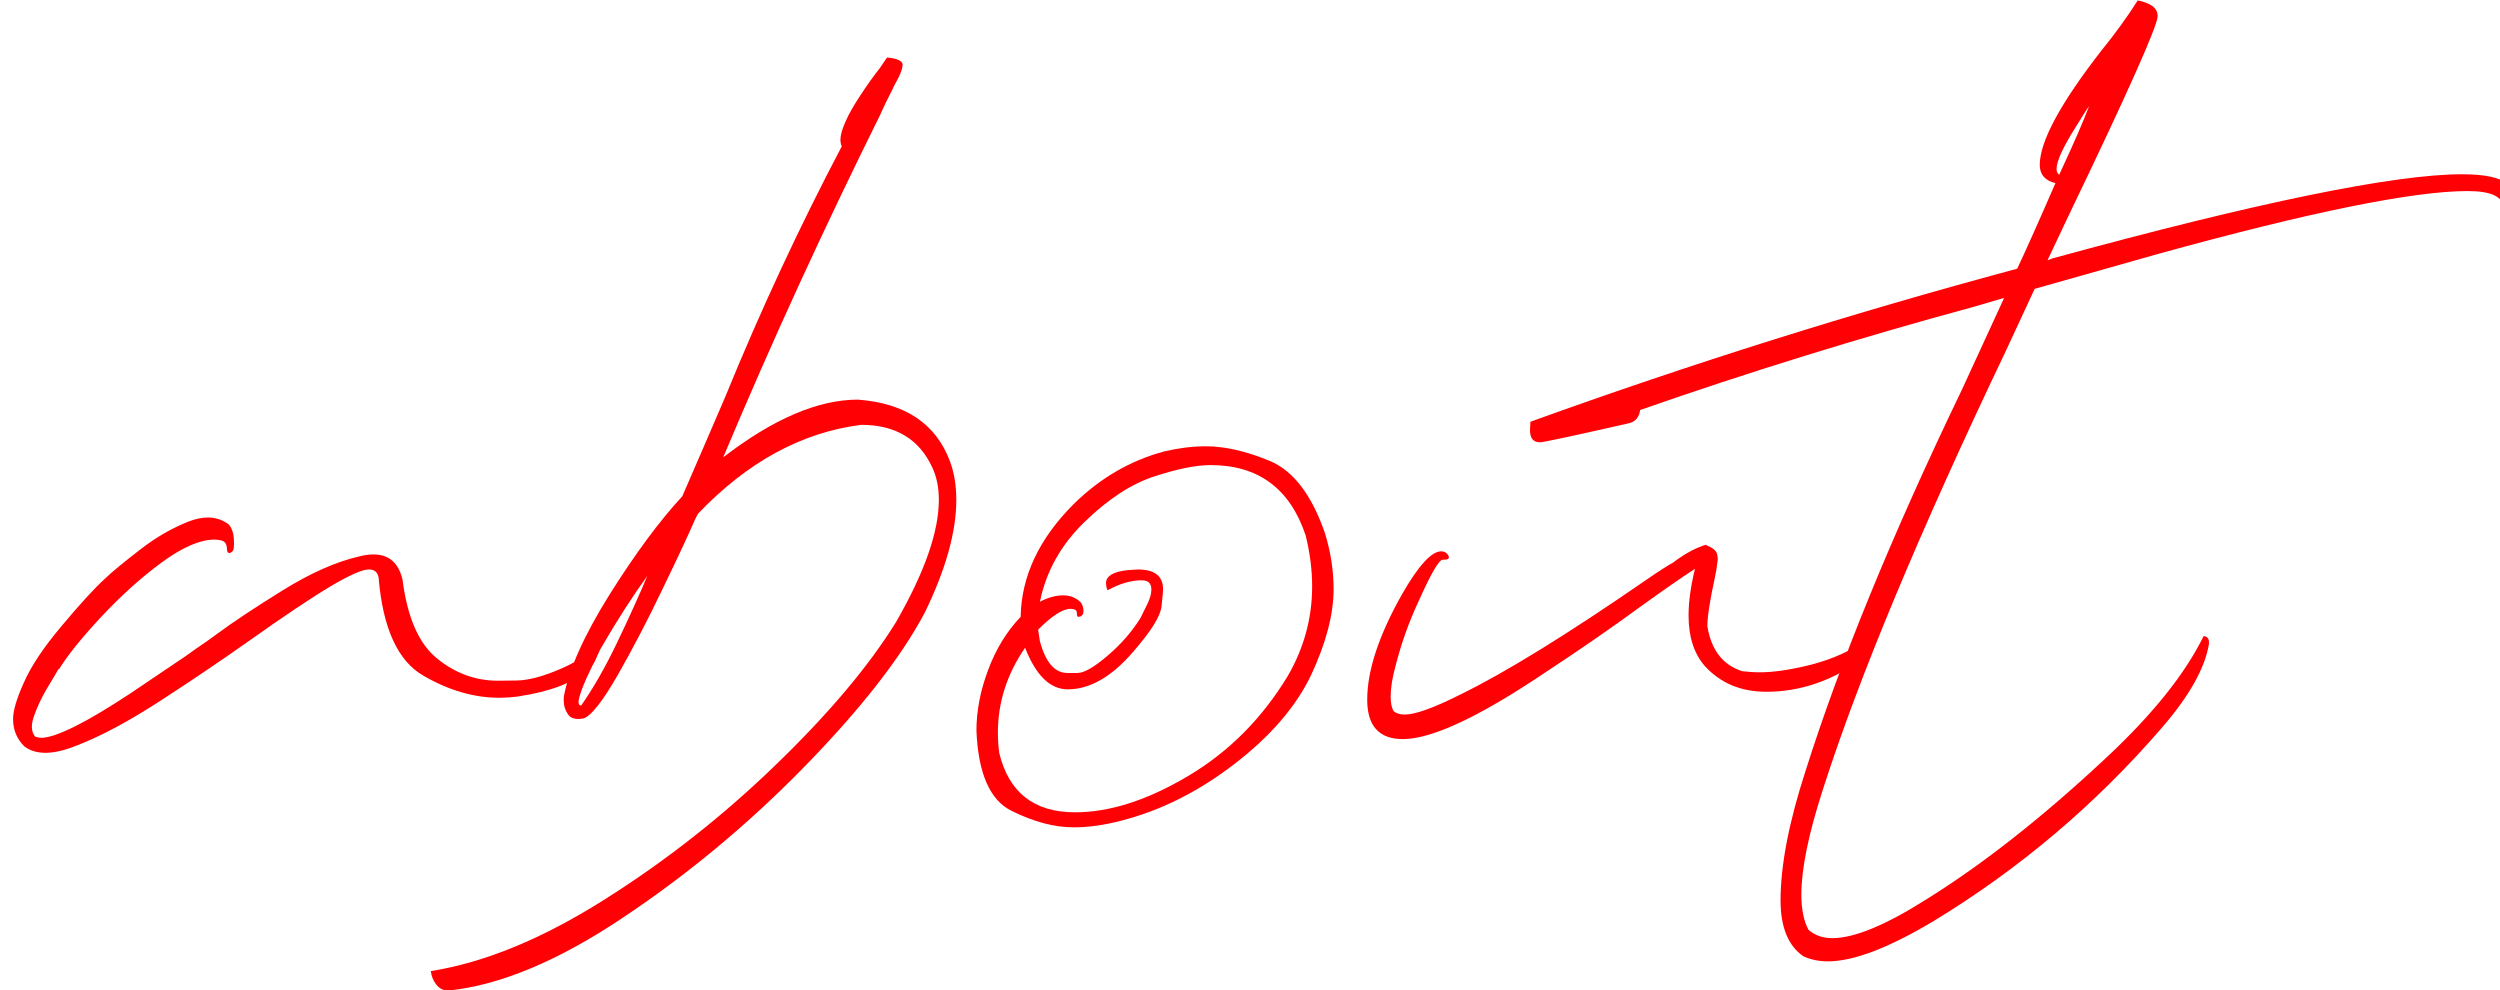
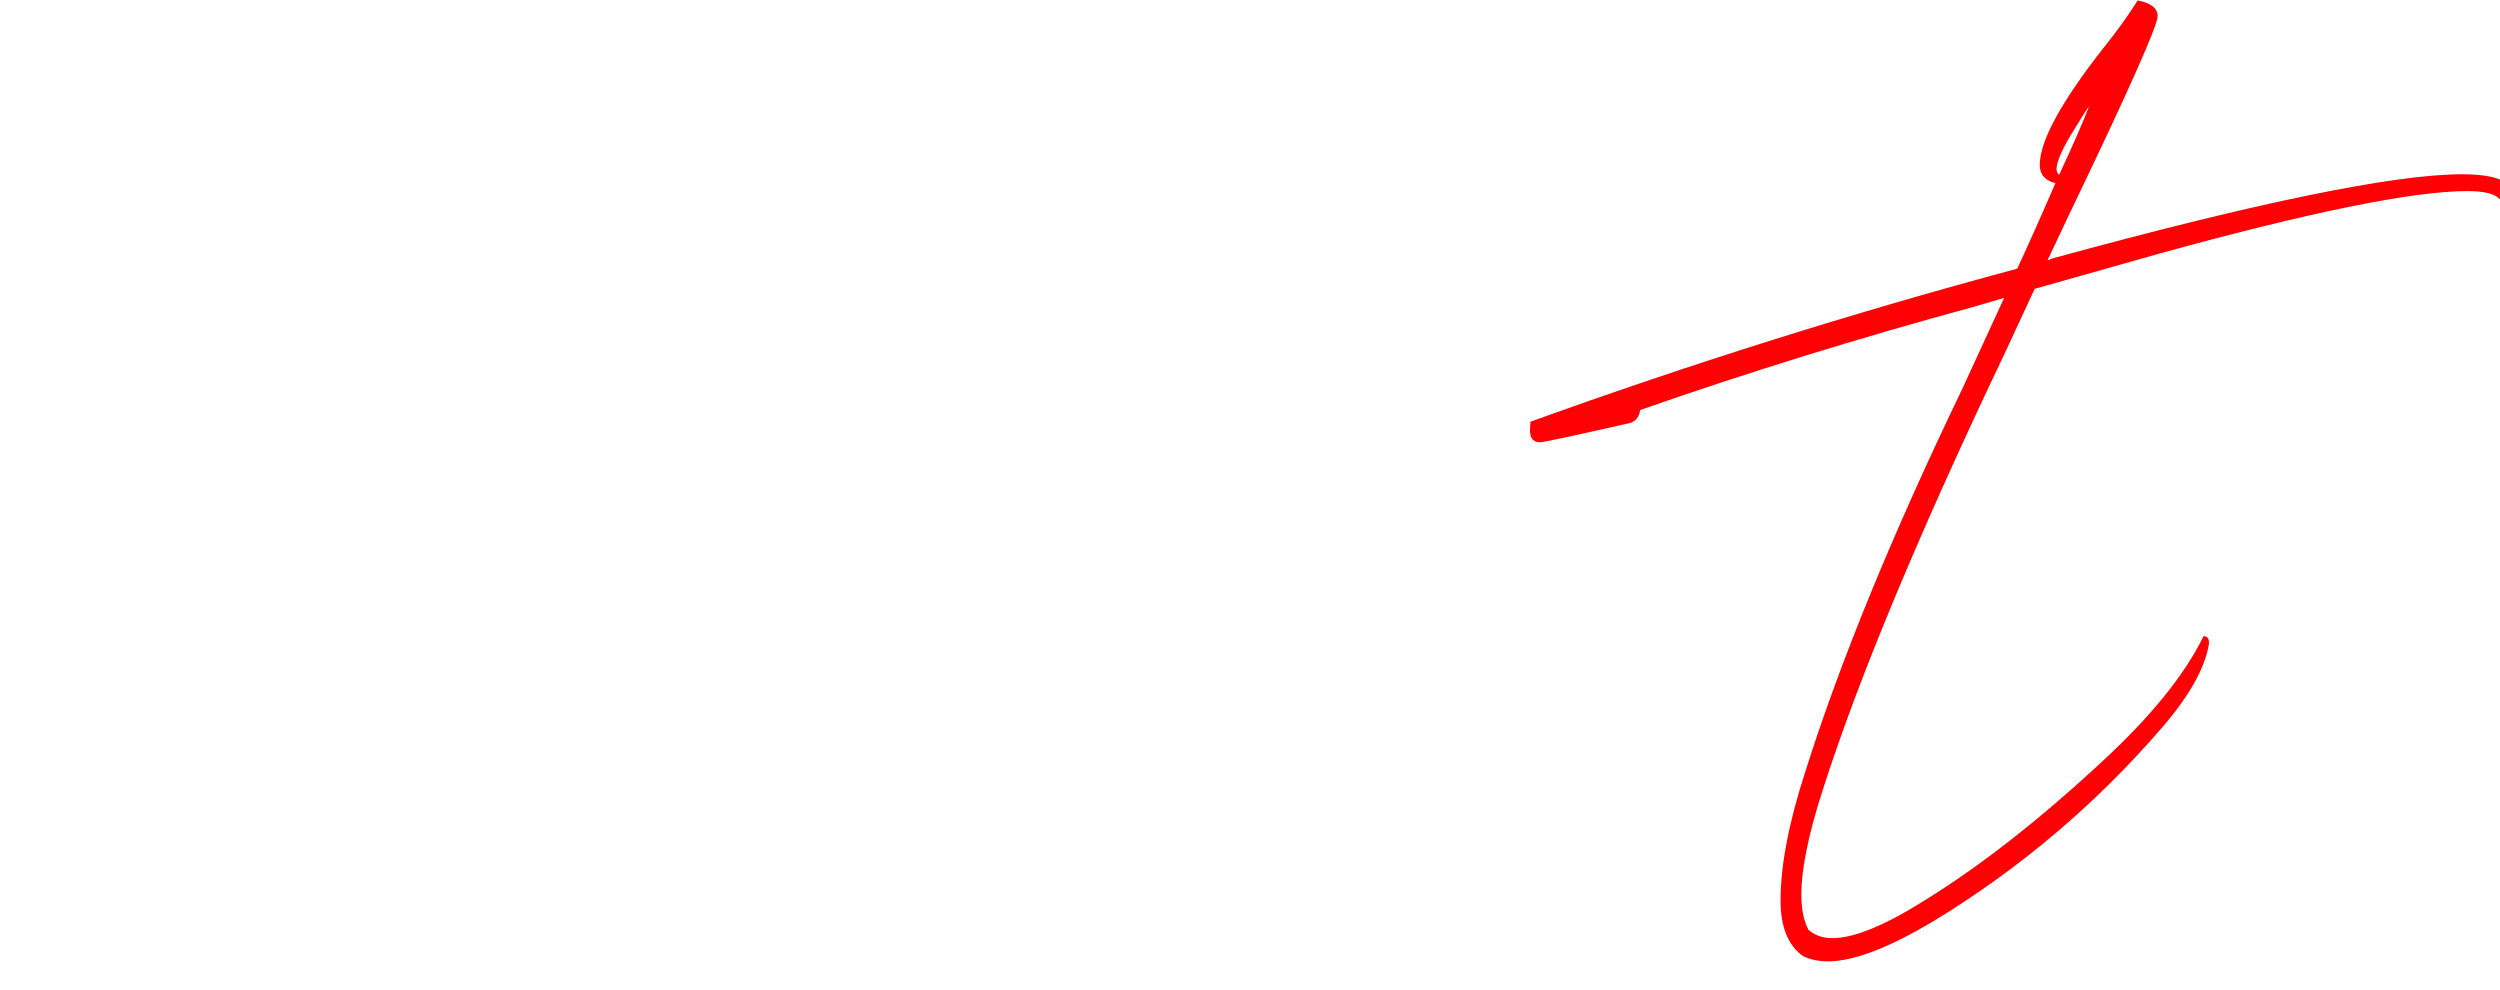
<svg xmlns="http://www.w3.org/2000/svg" viewBox="0 0 288.00 114.07" data-guides="{&quot;vertical&quot;:[],&quot;horizontal&quot;:[]}">
  <defs />
-   <path fill="#ff0005" stroke="none" fill-opacity="1" stroke-width="1.176" stroke-opacity="1" alignment-baseline="baseline" baseline-shift="baseline" clip-rule="evenodd" image-rendering="optimizequality" text-rendering="geometricprecision" class="fil0" id="tSvg4511ef9710" title="Path 1" d="M68.154 74.393C68.562 74.648 68.766 74.979 68.766 75.361C68.766 75.463 68.715 75.667 68.612 75.973C68.511 76.278 68.205 76.661 67.721 77.17C66.065 78.647 63.415 79.667 59.721 80.227C58.982 80.329 58.243 80.38 57.505 80.38C54.6 80.38 51.696 79.539 48.766 77.832C45.836 76.151 44.103 72.38 43.619 66.571C43.517 65.909 43.135 65.603 42.498 65.603C41.734 65.603 40.282 66.24 38.091 67.54C35.9 68.839 32.741 70.954 28.613 73.883C25.225 76.278 21.811 78.571 18.346 80.813C14.881 83.055 11.773 84.737 8.97 85.832C7.543 86.418 6.295 86.724 5.25 86.724C4.257 86.724 3.416 86.469 2.779 85.96C1.938 85.119 1.505 84.074 1.505 82.826C1.505 81.883 1.913 80.482 2.754 78.622C3.569 76.763 5.021 74.571 7.11 72.1C9.199 69.603 10.83 67.82 12.027 66.724C12.97 65.807 14.371 64.686 16.18 63.285C17.989 61.883 19.849 60.813 21.734 60.075C22.524 59.769 23.288 59.616 23.976 59.616C24.868 59.616 25.658 59.897 26.371 60.431C26.626 60.737 26.779 61.119 26.881 61.552C26.931 61.909 26.957 62.215 26.957 62.469C26.957 62.597 26.957 62.826 26.931 63.132C26.906 63.438 26.753 63.616 26.448 63.718C26.346 63.718 26.269 63.667 26.218 63.59C26.167 63.489 26.142 63.361 26.142 63.208C26.142 63.005 26.091 62.801 25.989 62.597C25.887 62.419 25.683 62.291 25.403 62.24C25.199 62.189 24.97 62.164 24.715 62.164C23.034 62.164 20.995 63.055 18.601 64.813C16.206 66.571 13.887 68.686 11.62 71.106C9.352 73.552 7.747 75.54 6.804 77.094C6.779 77.094 6.754 77.094 6.728 77.094C6.448 77.578 5.989 78.368 5.352 79.412C4.741 80.457 4.257 81.501 3.9 82.546C3.747 82.979 3.671 83.386 3.671 83.743C3.671 84.176 3.798 84.558 4.053 84.864C4.257 84.941 4.486 84.992 4.792 84.992C5.582 84.992 6.856 84.558 8.614 83.692C10.346 82.826 12.435 81.578 14.881 79.972C17.301 78.342 19.467 76.89 21.378 75.59C22.269 74.954 23.008 74.418 23.594 74.036C23.9 73.832 24.358 73.501 24.945 73.068C26.83 71.667 29.377 69.985 32.537 68.024C35.696 66.062 38.626 64.737 41.377 64.1C41.963 63.947 42.524 63.871 43.008 63.871C44.817 63.871 45.912 64.839 46.371 66.775C46.931 71.157 48.256 74.189 50.396 75.896C52.485 77.578 54.804 78.418 57.352 78.418C57.454 78.418 58.167 78.418 59.543 78.393C60.919 78.368 62.625 77.909 64.664 77.017C66.702 76.126 67.874 75.259 68.154 74.393Z" />
-   <path fill="#ff0005" stroke="none" fill-opacity="1" stroke-width="1.176" stroke-opacity="1" alignment-baseline="baseline" baseline-shift="baseline" clip-rule="evenodd" image-rendering="optimizequality" text-rendering="geometricprecision" id="tSvg1837feb4e4a" class="fil0" title="Path 2" d="M83.313 52.686C89.071 48.253 94.243 46.037 98.829 46.037C104.255 46.444 107.797 48.788 109.428 53.119C109.937 54.47 110.166 55.973 110.166 57.603C110.166 61.247 108.969 65.578 106.523 70.597C103.746 75.82 99.109 81.73 92.663 88.329C86.218 94.928 79.262 100.711 71.772 105.704C64.282 110.724 57.581 113.501 51.67 114.112C51.059 114.112 50.6 113.883 50.243 113.399C49.887 112.94 49.683 112.405 49.632 111.87C55.874 110.877 62.524 108.125 69.657 103.615C76.766 99.131 83.364 93.934 89.428 88.049C95.491 82.189 100.103 76.712 103.237 71.641C106.523 65.909 108.154 61.247 108.154 57.603C108.154 56.202 107.924 54.979 107.415 53.884C105.912 50.597 103.186 48.941 99.211 48.941C92.383 49.807 86.115 53.196 80.409 59.183C80.307 59.378 80.205 59.574 80.103 59.769C79.262 61.705 77.988 64.431 76.281 67.947C74.6 71.463 72.893 74.724 71.186 77.731C69.454 80.737 68.154 82.418 67.263 82.75C67.058 82.8 66.855 82.826 66.651 82.826C66.065 82.826 65.632 82.648 65.403 82.24C65.097 81.781 64.944 81.297 64.944 80.737C64.944 80.593 64.944 80.448 64.944 80.304C65.505 77.17 67.263 73.221 70.243 68.457C73.224 63.718 76.027 59.947 78.6 57.17C80.256 53.374 81.886 49.578 83.543 45.731C87.619 35.744 92.103 26.113 96.969 16.865C96.867 16.61 96.816 16.355 96.816 16.101C96.816 15.617 96.994 14.929 97.377 14.063C97.759 13.171 98.345 12.152 99.135 10.954C99.924 9.757 100.663 8.712 101.377 7.821C101.708 7.311 101.988 6.929 102.192 6.623C103.287 6.725 103.873 6.98 103.975 7.362C103.975 7.388 103.975 7.413 103.975 7.439C103.975 7.897 103.746 8.559 103.237 9.451C103.084 9.706 102.931 10.011 102.778 10.368C102.294 11.311 101.81 12.279 101.377 13.273C94.956 26.215 88.918 39.336 83.313 52.686ZM66.957 81.272C68.409 79.183 69.785 76.763 71.109 73.985C72.434 71.234 73.581 68.686 74.575 66.342C72.944 68.584 71.109 71.412 69.122 74.852C69.071 75.004 68.893 75.387 68.562 76.049C68.231 76.686 67.899 77.425 67.517 78.24C67.16 79.055 66.88 79.769 66.728 80.38C66.677 80.584 66.651 80.737 66.651 80.89C66.651 81.144 66.753 81.272 66.957 81.272Z" />
-   <path fill="#ff0005" stroke="none" fill-opacity="1" stroke-width="1.176" stroke-opacity="1" alignment-baseline="baseline" baseline-shift="baseline" clip-rule="evenodd" image-rendering="optimizequality" text-rendering="geometricprecision" id="tSvgfe7058f14e" class="fil0" title="Path 3" d="M123.695 95.31C121.453 95.31 119.083 94.673 116.561 93.425C114.039 92.202 112.689 89.093 112.485 84.176C112.485 81.883 112.943 79.539 113.835 77.17C114.727 74.775 115.975 72.737 117.58 71.055C117.657 66.368 119.72 62.036 123.695 58.062C126.726 55.081 130.217 53.043 134.14 51.998C135.771 51.616 137.376 51.413 138.905 51.413C141.096 51.413 143.567 51.973 146.268 53.094C148.968 54.215 151.108 56.992 152.637 61.425C153.299 63.59 153.631 65.731 153.631 67.845C153.631 70.775 152.764 74.062 151.057 77.731C149.325 81.374 146.369 84.813 142.191 88.023C138.013 91.233 133.656 93.399 129.147 94.546C127.211 95.055 125.376 95.31 123.695 95.31ZM123.847 93.578C127.822 93.578 132.153 92.202 136.867 89.399C141.554 86.622 145.376 82.775 148.331 77.909C150.216 74.673 151.159 71.208 151.159 67.54C151.159 65.654 150.904 63.692 150.42 61.705C148.612 56.279 144.968 53.578 139.44 53.578C137.809 53.578 135.644 54.011 132.994 54.877C130.319 55.743 127.644 57.502 124.918 60.151C122.217 62.775 120.51 65.833 119.797 69.323C120.714 68.839 121.606 68.584 122.497 68.584C123.287 68.584 123.975 68.865 124.51 69.4C124.714 69.705 124.816 70.011 124.816 70.368C124.816 70.826 124.612 71.055 124.204 71.055C124.102 71.055 124.051 70.903 124.051 70.597C124.051 70.291 123.822 70.138 123.312 70.138C122.421 70.138 121.172 70.954 119.593 72.533C119.661 72.983 119.729 73.433 119.797 73.883C120.459 76.304 121.504 77.527 122.956 77.527C123.347 77.527 123.737 77.527 124.128 77.527C124.892 77.527 126.039 76.864 127.618 75.514C129.172 74.189 130.421 72.737 131.389 71.183C131.584 70.784 131.78 70.385 131.975 69.985C132.433 69.145 132.637 68.457 132.637 67.896C132.637 67.208 132.28 66.852 131.516 66.852C130.293 66.852 128.994 67.234 127.644 67.973C127.618 67.973 127.593 67.973 127.567 67.973C127.465 67.693 127.414 67.412 127.414 67.157C127.414 66.368 128.255 65.858 129.886 65.68C130.285 65.654 130.684 65.629 131.083 65.603C133.019 65.603 133.987 66.368 133.987 67.896C133.987 68.049 133.936 68.712 133.809 69.858C133.682 71.004 132.586 72.737 130.548 75.081C128.077 77.96 125.554 79.412 123.007 79.412C120.969 79.412 119.338 77.807 118.09 74.622C116 77.654 114.956 80.915 114.956 84.406C114.956 85.144 115.007 85.909 115.109 86.724C116.204 91.284 119.109 93.578 123.847 93.578Z" />
-   <path fill="#ff0005" stroke="none" fill-opacity="1" stroke-width="1.176" stroke-opacity="1" alignment-baseline="baseline" baseline-shift="baseline" clip-rule="evenodd" image-rendering="optimizequality" text-rendering="geometricprecision" id="tSvg5a9cda80dc" class="fil0" title="Path 4" d="M161.605 85.144C158.879 85.144 157.503 83.641 157.503 80.609C157.503 77.221 158.853 73.17 161.529 68.431C163.414 65.145 164.917 63.514 166.013 63.514C166.42 63.514 166.701 63.692 166.904 64.1C166.904 64.151 166.904 64.227 166.879 64.329C166.853 64.431 166.624 64.482 166.191 64.482C165.784 64.482 164.866 66.036 163.465 69.17C162.319 71.616 161.427 74.113 160.79 76.635C160.382 78.087 160.204 79.285 160.204 80.227C160.204 80.966 160.306 81.552 160.561 81.934C160.866 82.189 161.274 82.316 161.835 82.316C163.032 82.316 165.172 81.552 168.255 79.998C173.375 77.501 180.535 73.094 189.758 66.724C191.235 65.705 192.254 65.068 192.815 64.762C192.866 64.72 192.917 64.678 192.968 64.635C194.293 63.667 195.49 63.055 196.535 62.75C196.56 62.775 196.586 62.801 196.611 62.826C197.223 63.081 197.579 63.336 197.707 63.59C197.834 63.82 197.885 64.126 197.885 64.482C197.783 65.323 197.681 65.96 197.579 66.419C196.993 69.094 196.688 71.03 196.688 72.151C197.146 74.903 198.471 76.609 200.713 77.323C201.375 77.399 202.038 77.45 202.726 77.45C204.382 77.45 206.394 77.145 208.789 76.533C211.159 75.896 213.222 74.979 214.98 73.731C215.235 74.189 215.337 74.546 215.337 74.852C215.337 75.234 215.031 75.641 214.369 76.049C210.955 78.469 207.311 79.692 203.49 79.692C200.535 79.692 198.191 78.699 196.382 76.712C195.159 75.31 194.522 73.374 194.522 70.903C194.522 69.298 194.777 67.514 195.261 65.527C193.885 66.419 191.77 67.871 188.917 69.934C185.605 72.355 181.885 74.928 177.809 77.603C170.293 82.648 164.892 85.144 161.605 85.144Z" />
  <path fill="#ff0005" stroke="none" fill-opacity="1" stroke-width="1.176" stroke-opacity="1" alignment-baseline="baseline" baseline-shift="baseline" clip-rule="evenodd" image-rendering="optimizequality" text-rendering="geometricprecision" id="tSvg16dd446978a" class="fil0" title="Path 5" d="M210.573 110.749C209.528 110.749 208.585 110.545 207.745 110.163C206.012 108.966 205.121 106.826 205.121 103.743C205.121 99.666 206.089 94.698 207.974 88.889C211.949 76.304 217.961 61.603 226.037 44.839C227.651 41.332 229.265 37.825 230.878 34.317C229.689 34.665 228.5 35.013 227.311 35.362C214.267 38.903 201.477 42.852 188.942 47.234C188.841 48.024 188.433 48.533 187.745 48.737C181.223 50.215 177.783 50.954 177.427 50.954C176.637 50.954 176.255 50.495 176.255 49.553C176.272 49.23 176.289 48.907 176.306 48.584C194.777 41.909 213.477 36.024 232.381 30.954C233.273 29.069 234.751 25.782 236.789 21.094C235.591 20.814 234.98 20.101 234.98 19.005C234.98 16.279 237.4 11.82 242.216 5.655C243.668 3.872 245.018 2.012 246.267 0.05C247.795 0.355 248.56 0.942 248.56 1.859C248.56 2.954 245.146 10.623 238.267 24.916C237.468 26.606 236.67 28.296 235.872 29.986C236.076 29.909 236.28 29.833 236.483 29.757C260.126 23.285 275.846 20.075 283.642 20.075C286.291 20.075 288.049 20.457 288.941 21.247C289.298 21.808 289.476 22.266 289.476 22.674C289.476 22.725 289.451 22.878 289.425 23.133C289.4 23.362 289.298 23.591 289.094 23.77C288.89 23.922 288.763 24.024 288.661 24.024C288.559 23.999 288.457 23.973 288.355 23.948C288.355 22.648 286.979 22.011 284.253 22.011C278.037 22.011 266.165 24.406 248.636 29.247C243.889 30.589 239.141 31.931 234.394 33.273C233.298 35.633 232.203 37.994 231.108 40.355C221.146 61.221 214.114 78.087 209.987 90.979C208.331 96.1 207.516 100.125 207.516 103.055C207.516 104.762 207.796 106.087 208.331 107.106C209.044 107.743 209.961 108.074 211.108 108.074C213.63 108.074 217.299 106.545 222.063 103.514C228.432 99.539 235.209 94.215 242.369 87.539C247.846 82.469 251.693 77.705 253.859 73.272C254.266 73.323 254.47 73.552 254.47 73.96C254.47 74.036 254.47 74.113 254.47 74.189C254.012 76.966 252.203 80.202 249.018 83.871C241.4 92.686 232.662 100.074 222.828 106.061C217.605 109.195 213.528 110.749 210.573 110.749ZM237.222 20.126C238.929 16.457 240.076 13.808 240.662 12.228C240.305 12.712 239.795 13.553 239.082 14.7C237.655 16.967 236.916 18.572 236.916 19.464C236.916 19.769 237.018 19.999 237.222 20.126Z" />
</svg>